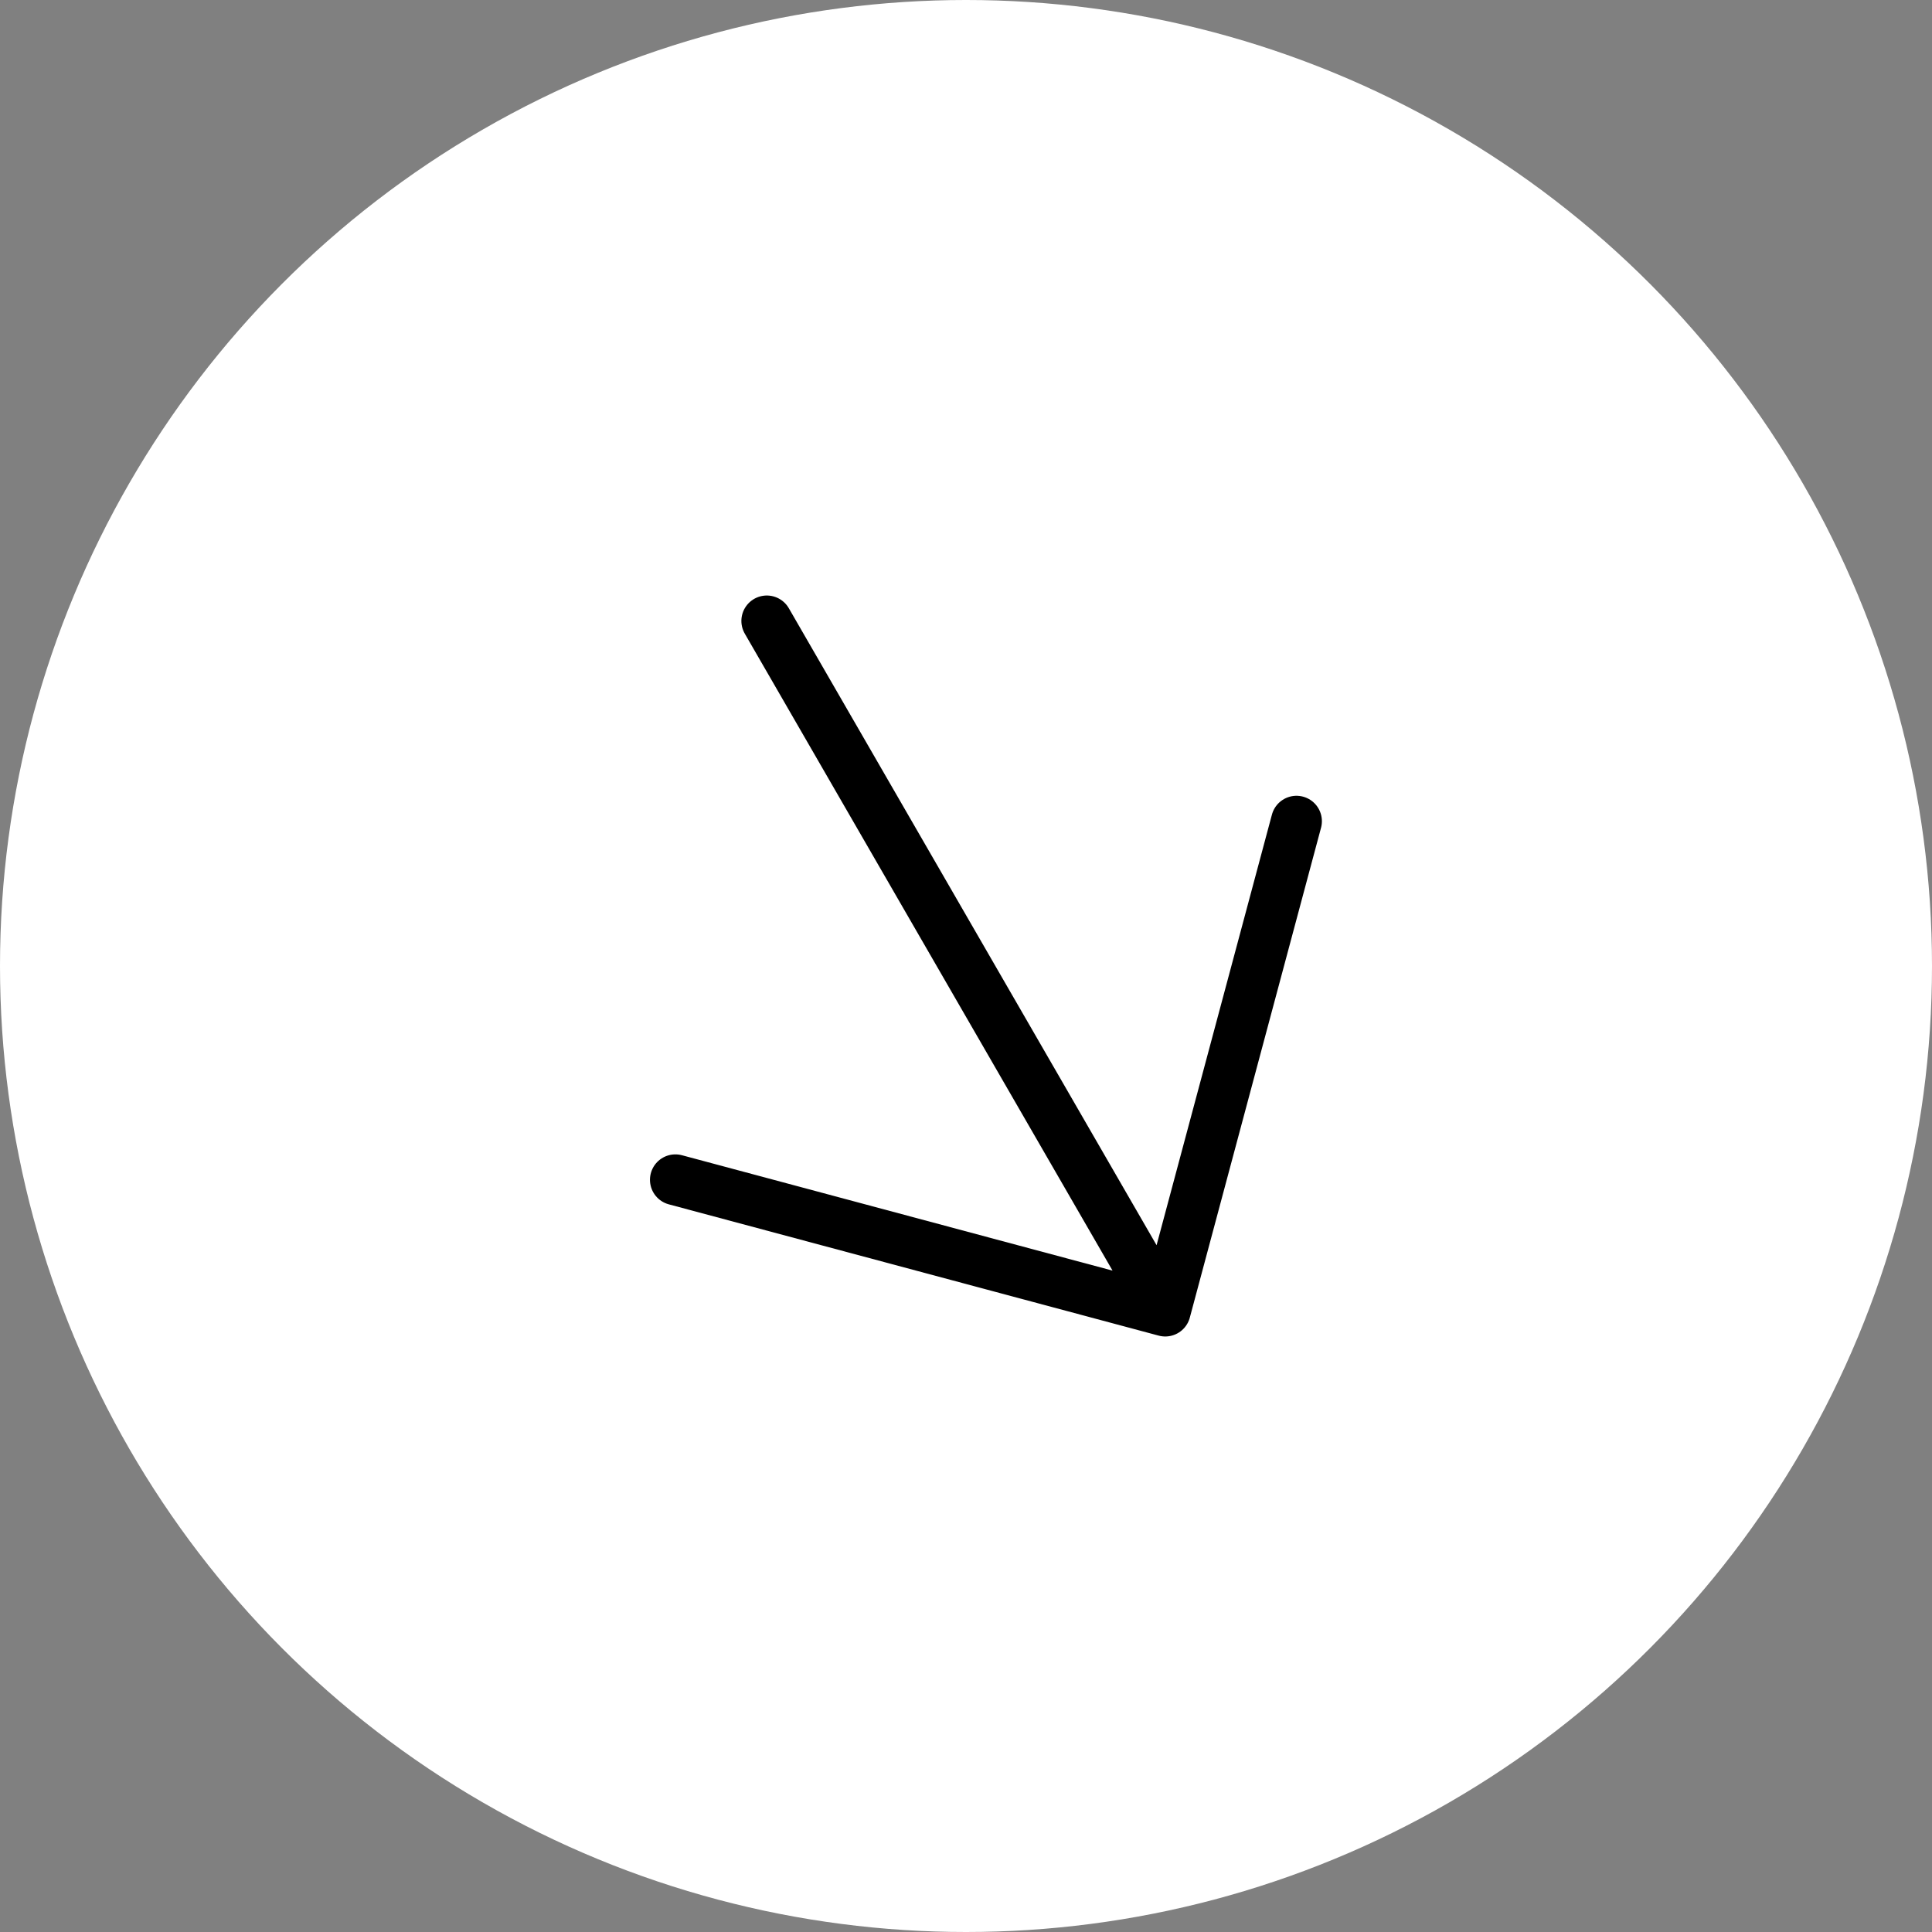
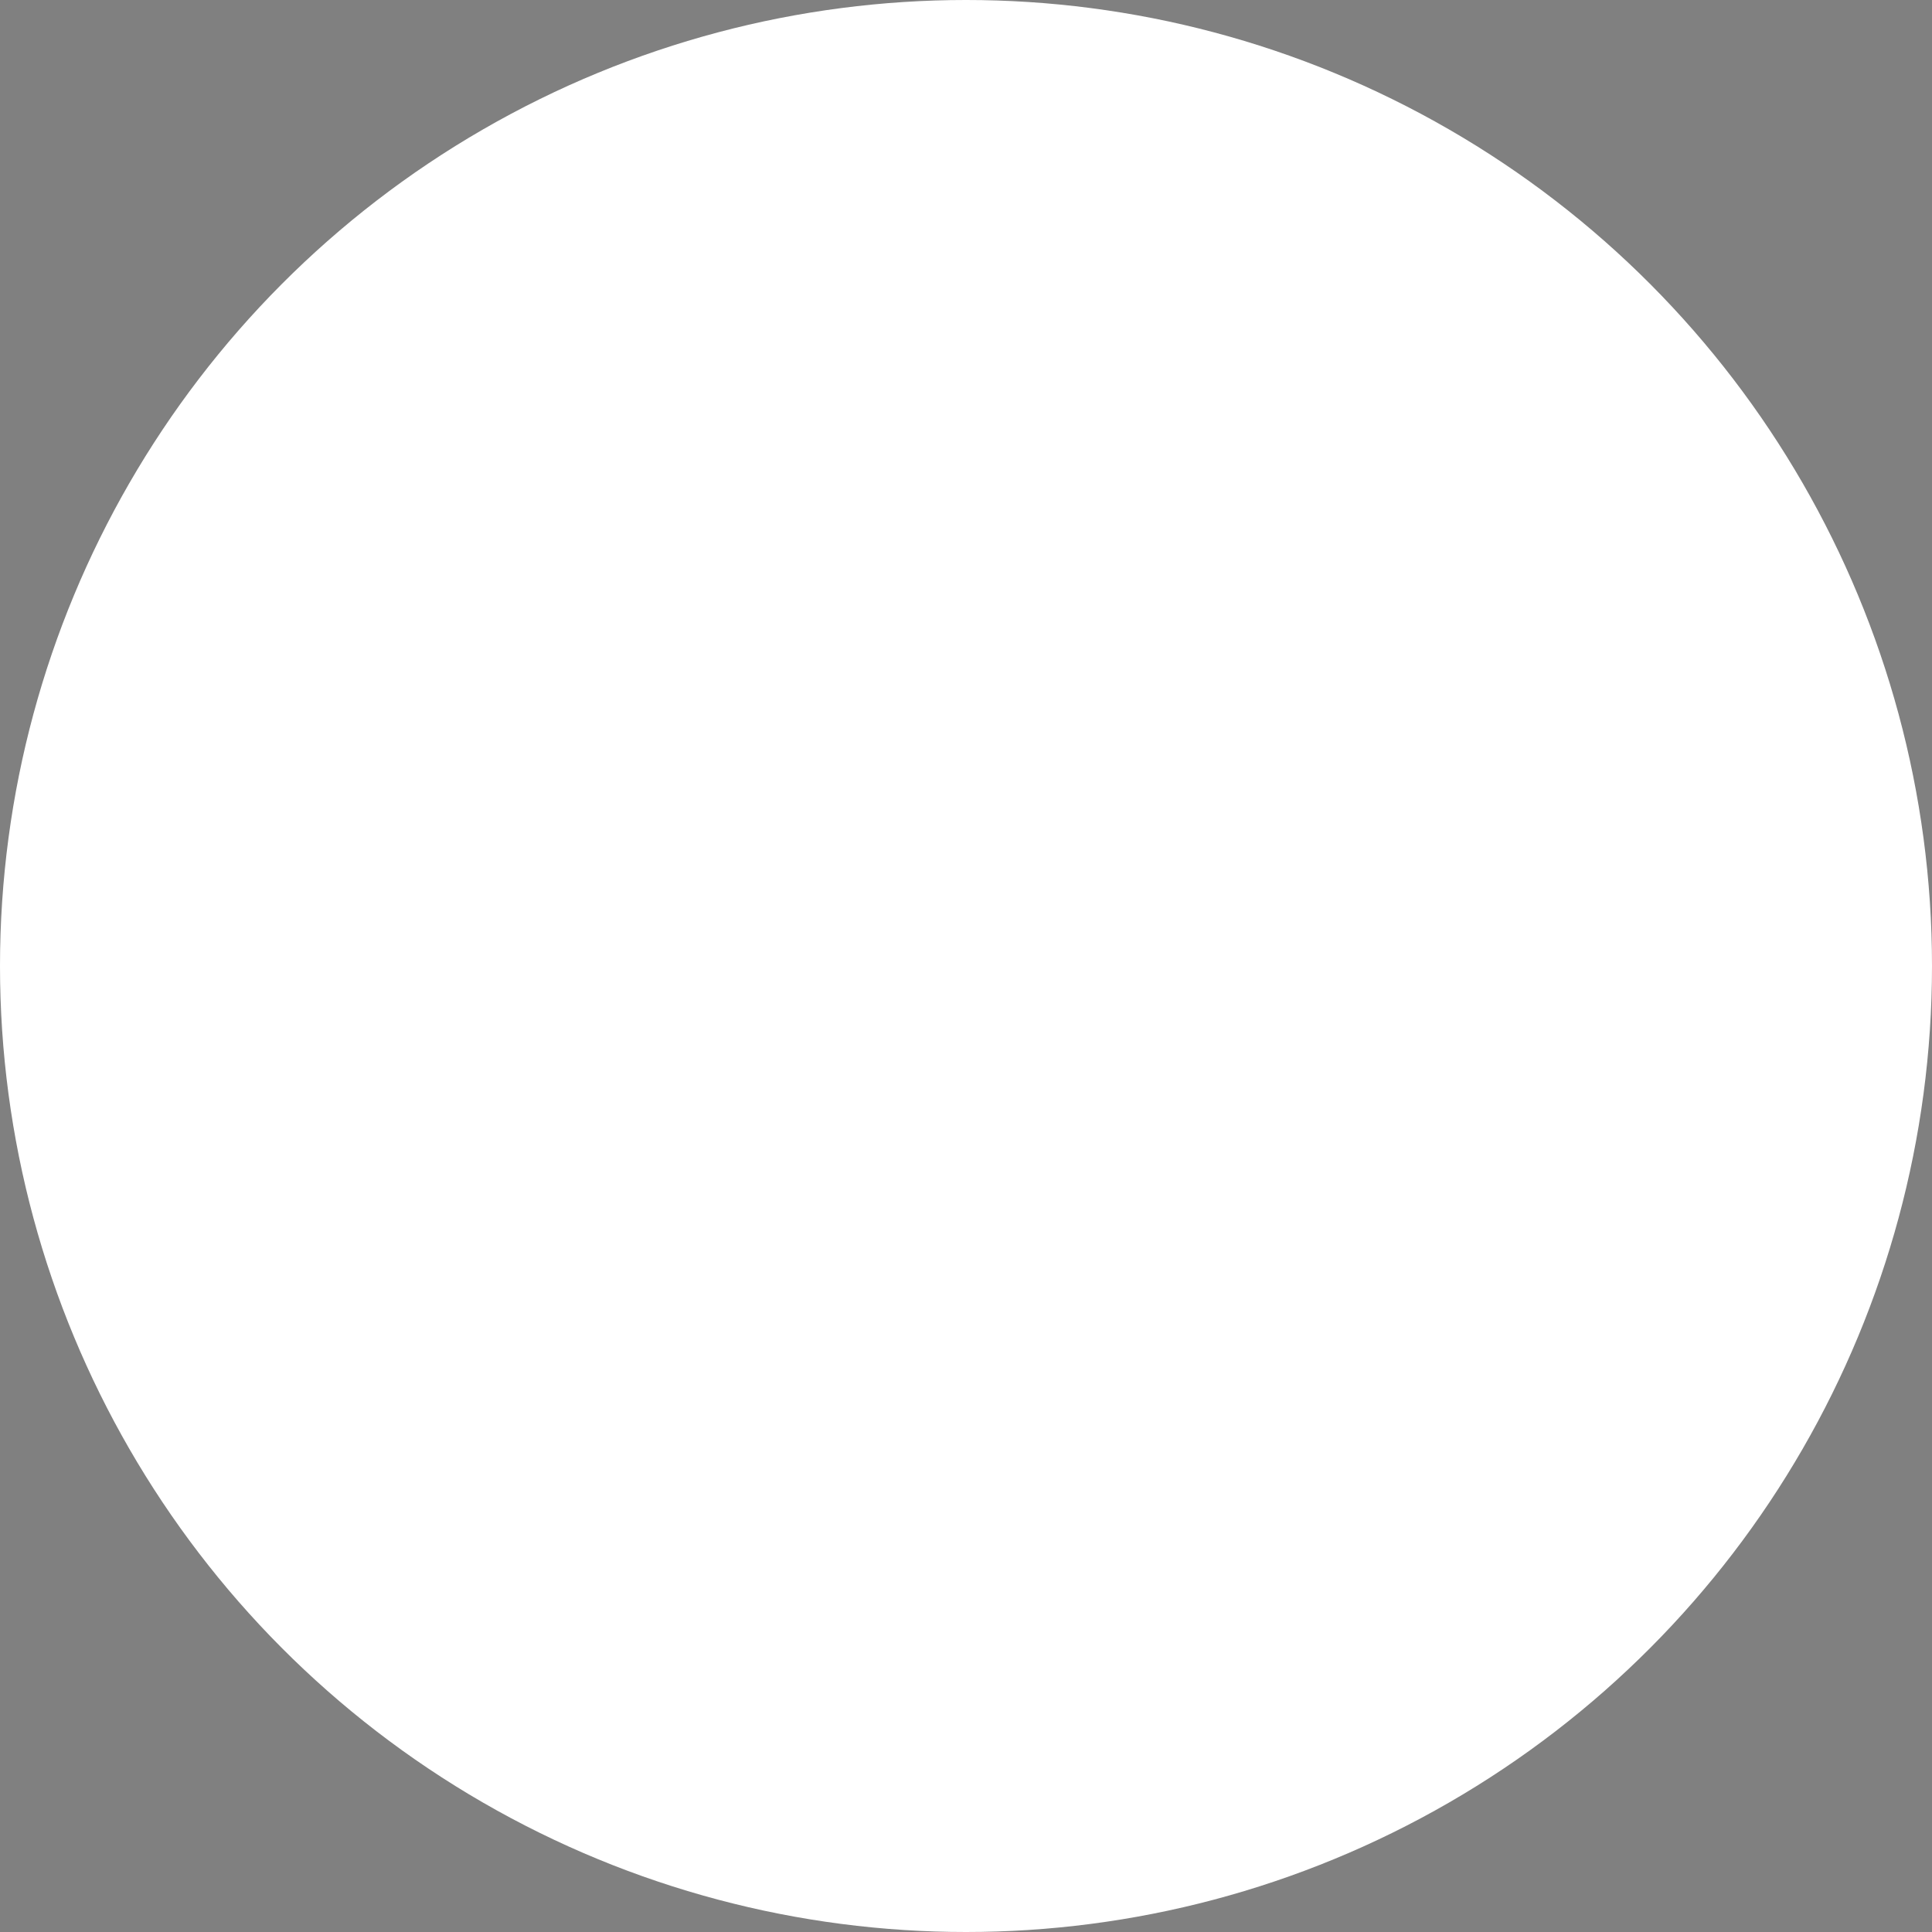
<svg xmlns="http://www.w3.org/2000/svg" width="38" height="38" viewBox="0 0 38 38" fill="none">
  <rect x="0" y="0" width="38" height="38" fill="#808080" stroke="none" />
  <circle cx="19" cy="19" r="19" fill="white" />
-   <path d="M15.082 12.213L22.919 25.787M22.919 25.787L25.5 16.152M22.919 25.787L13.284 23.205" stroke="black" stroke-linecap="round" stroke-linejoin="round" />
</svg>